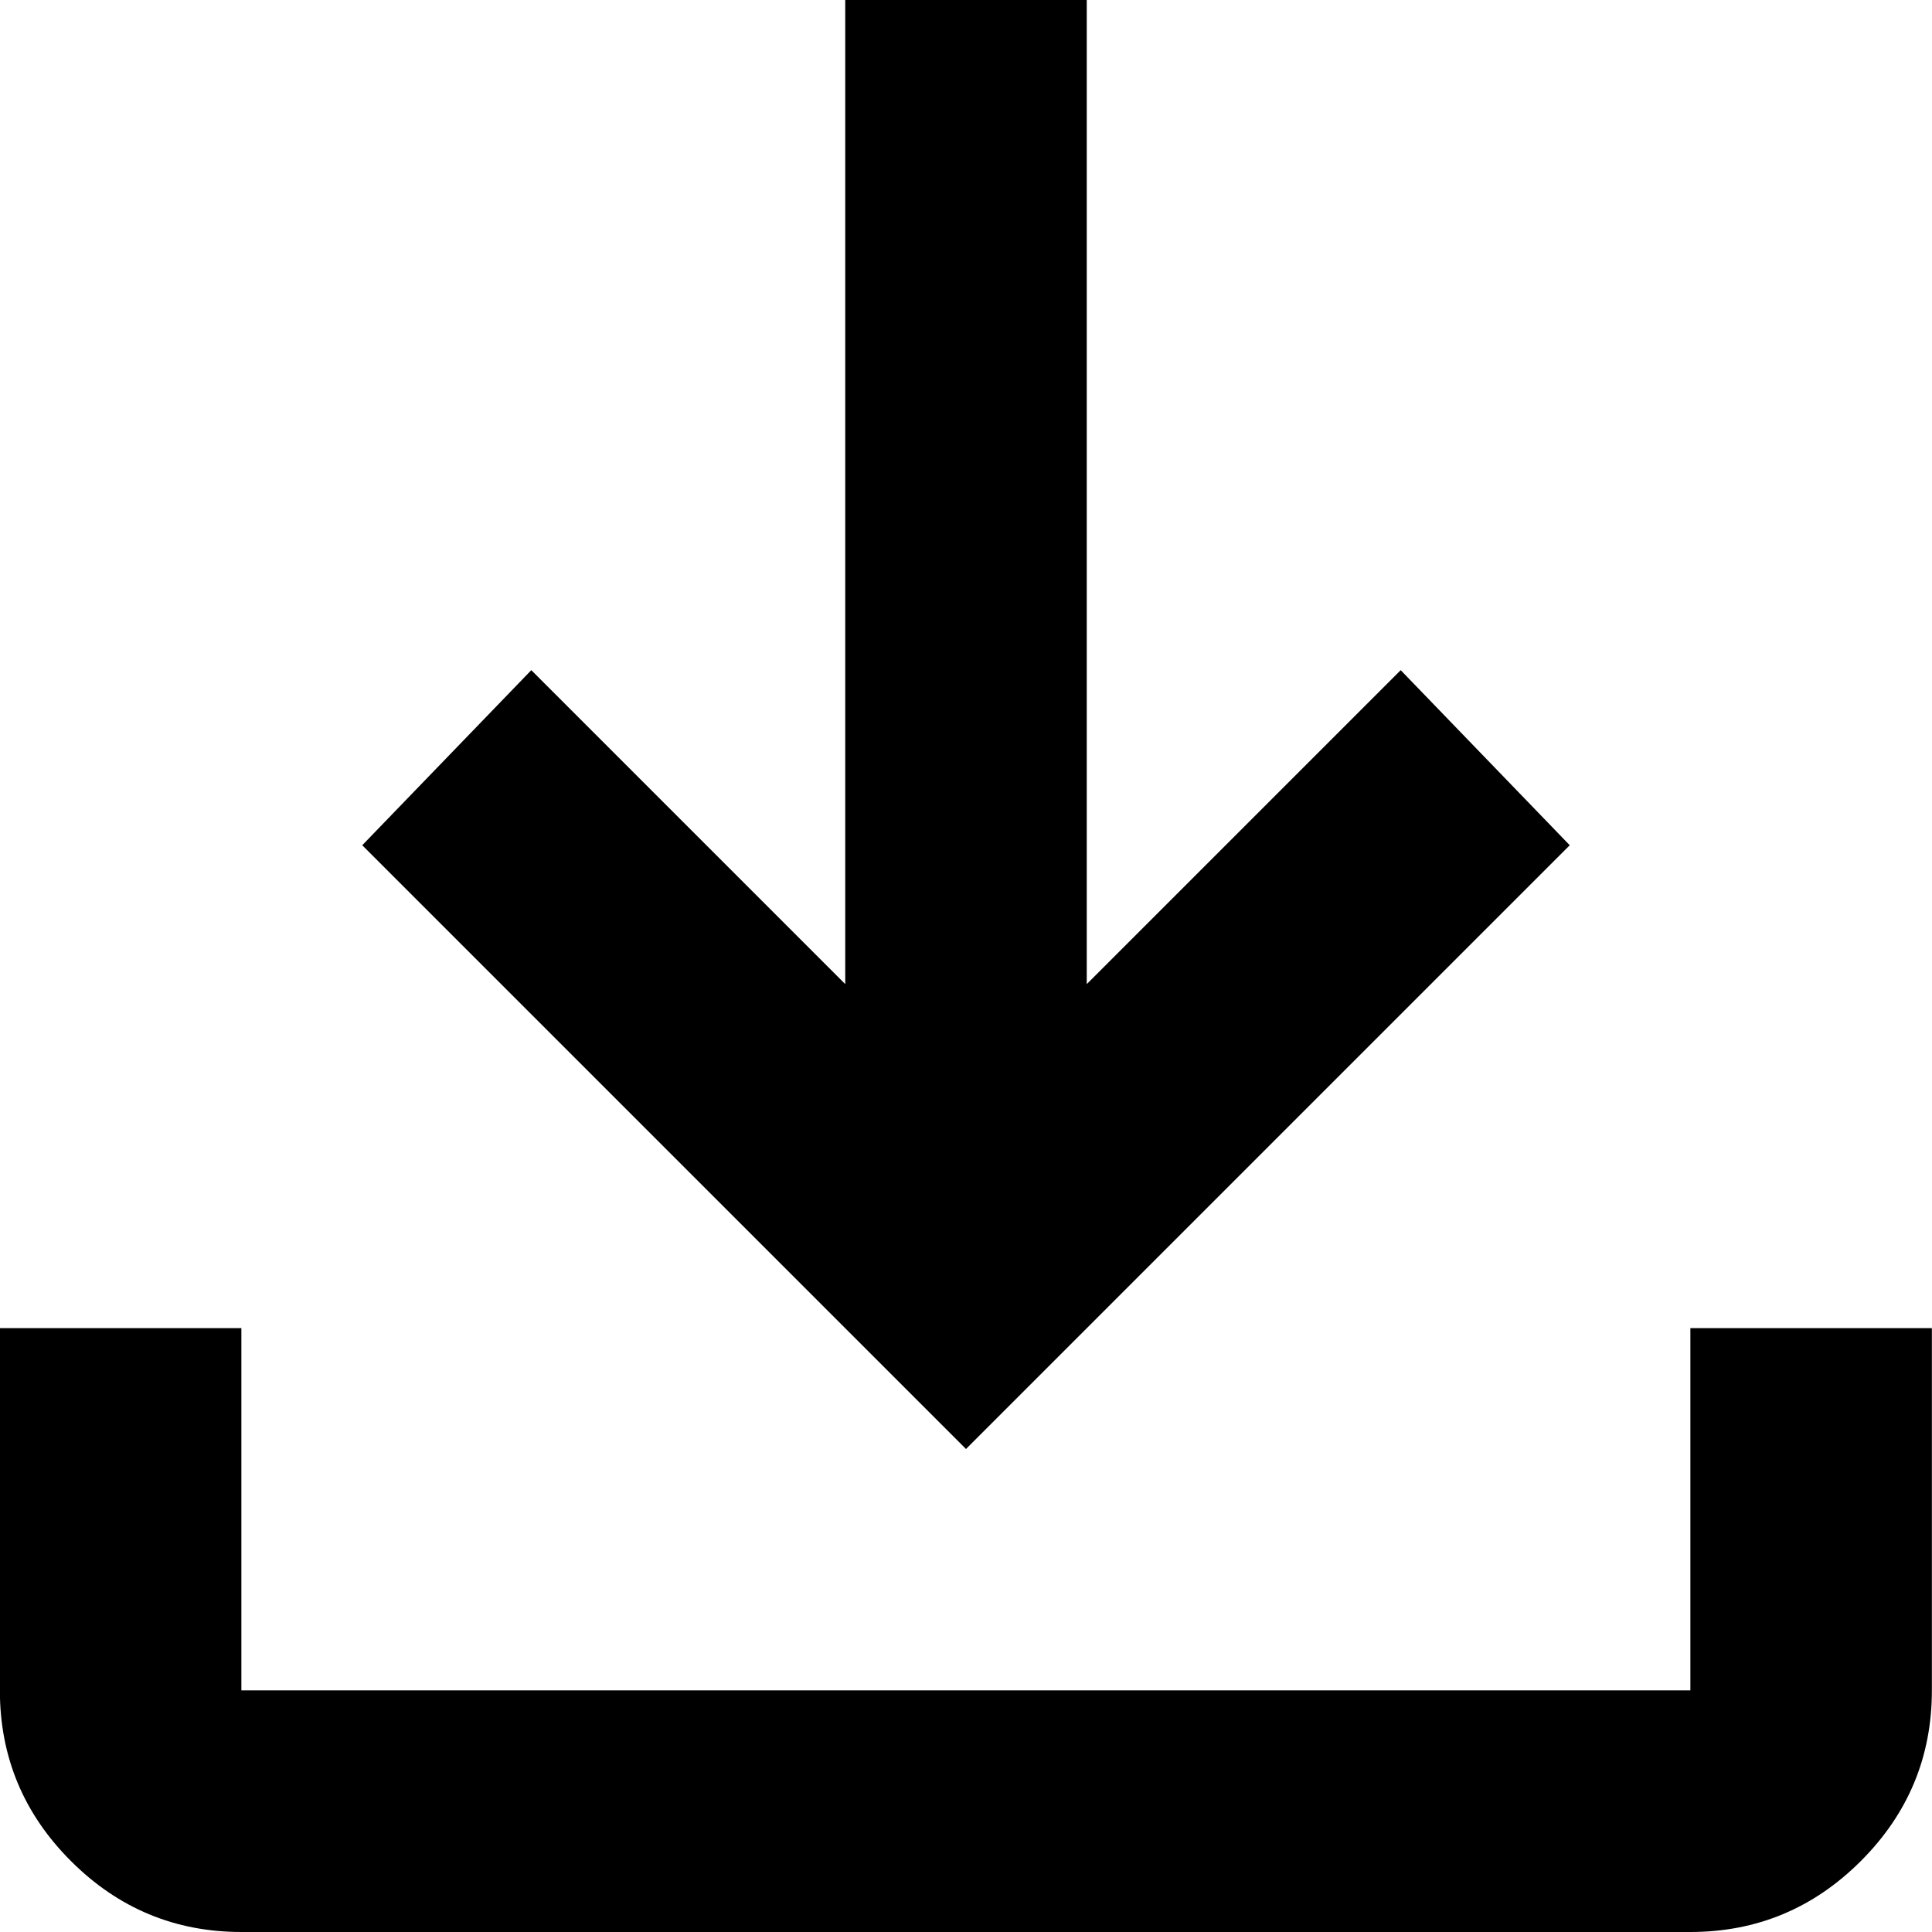
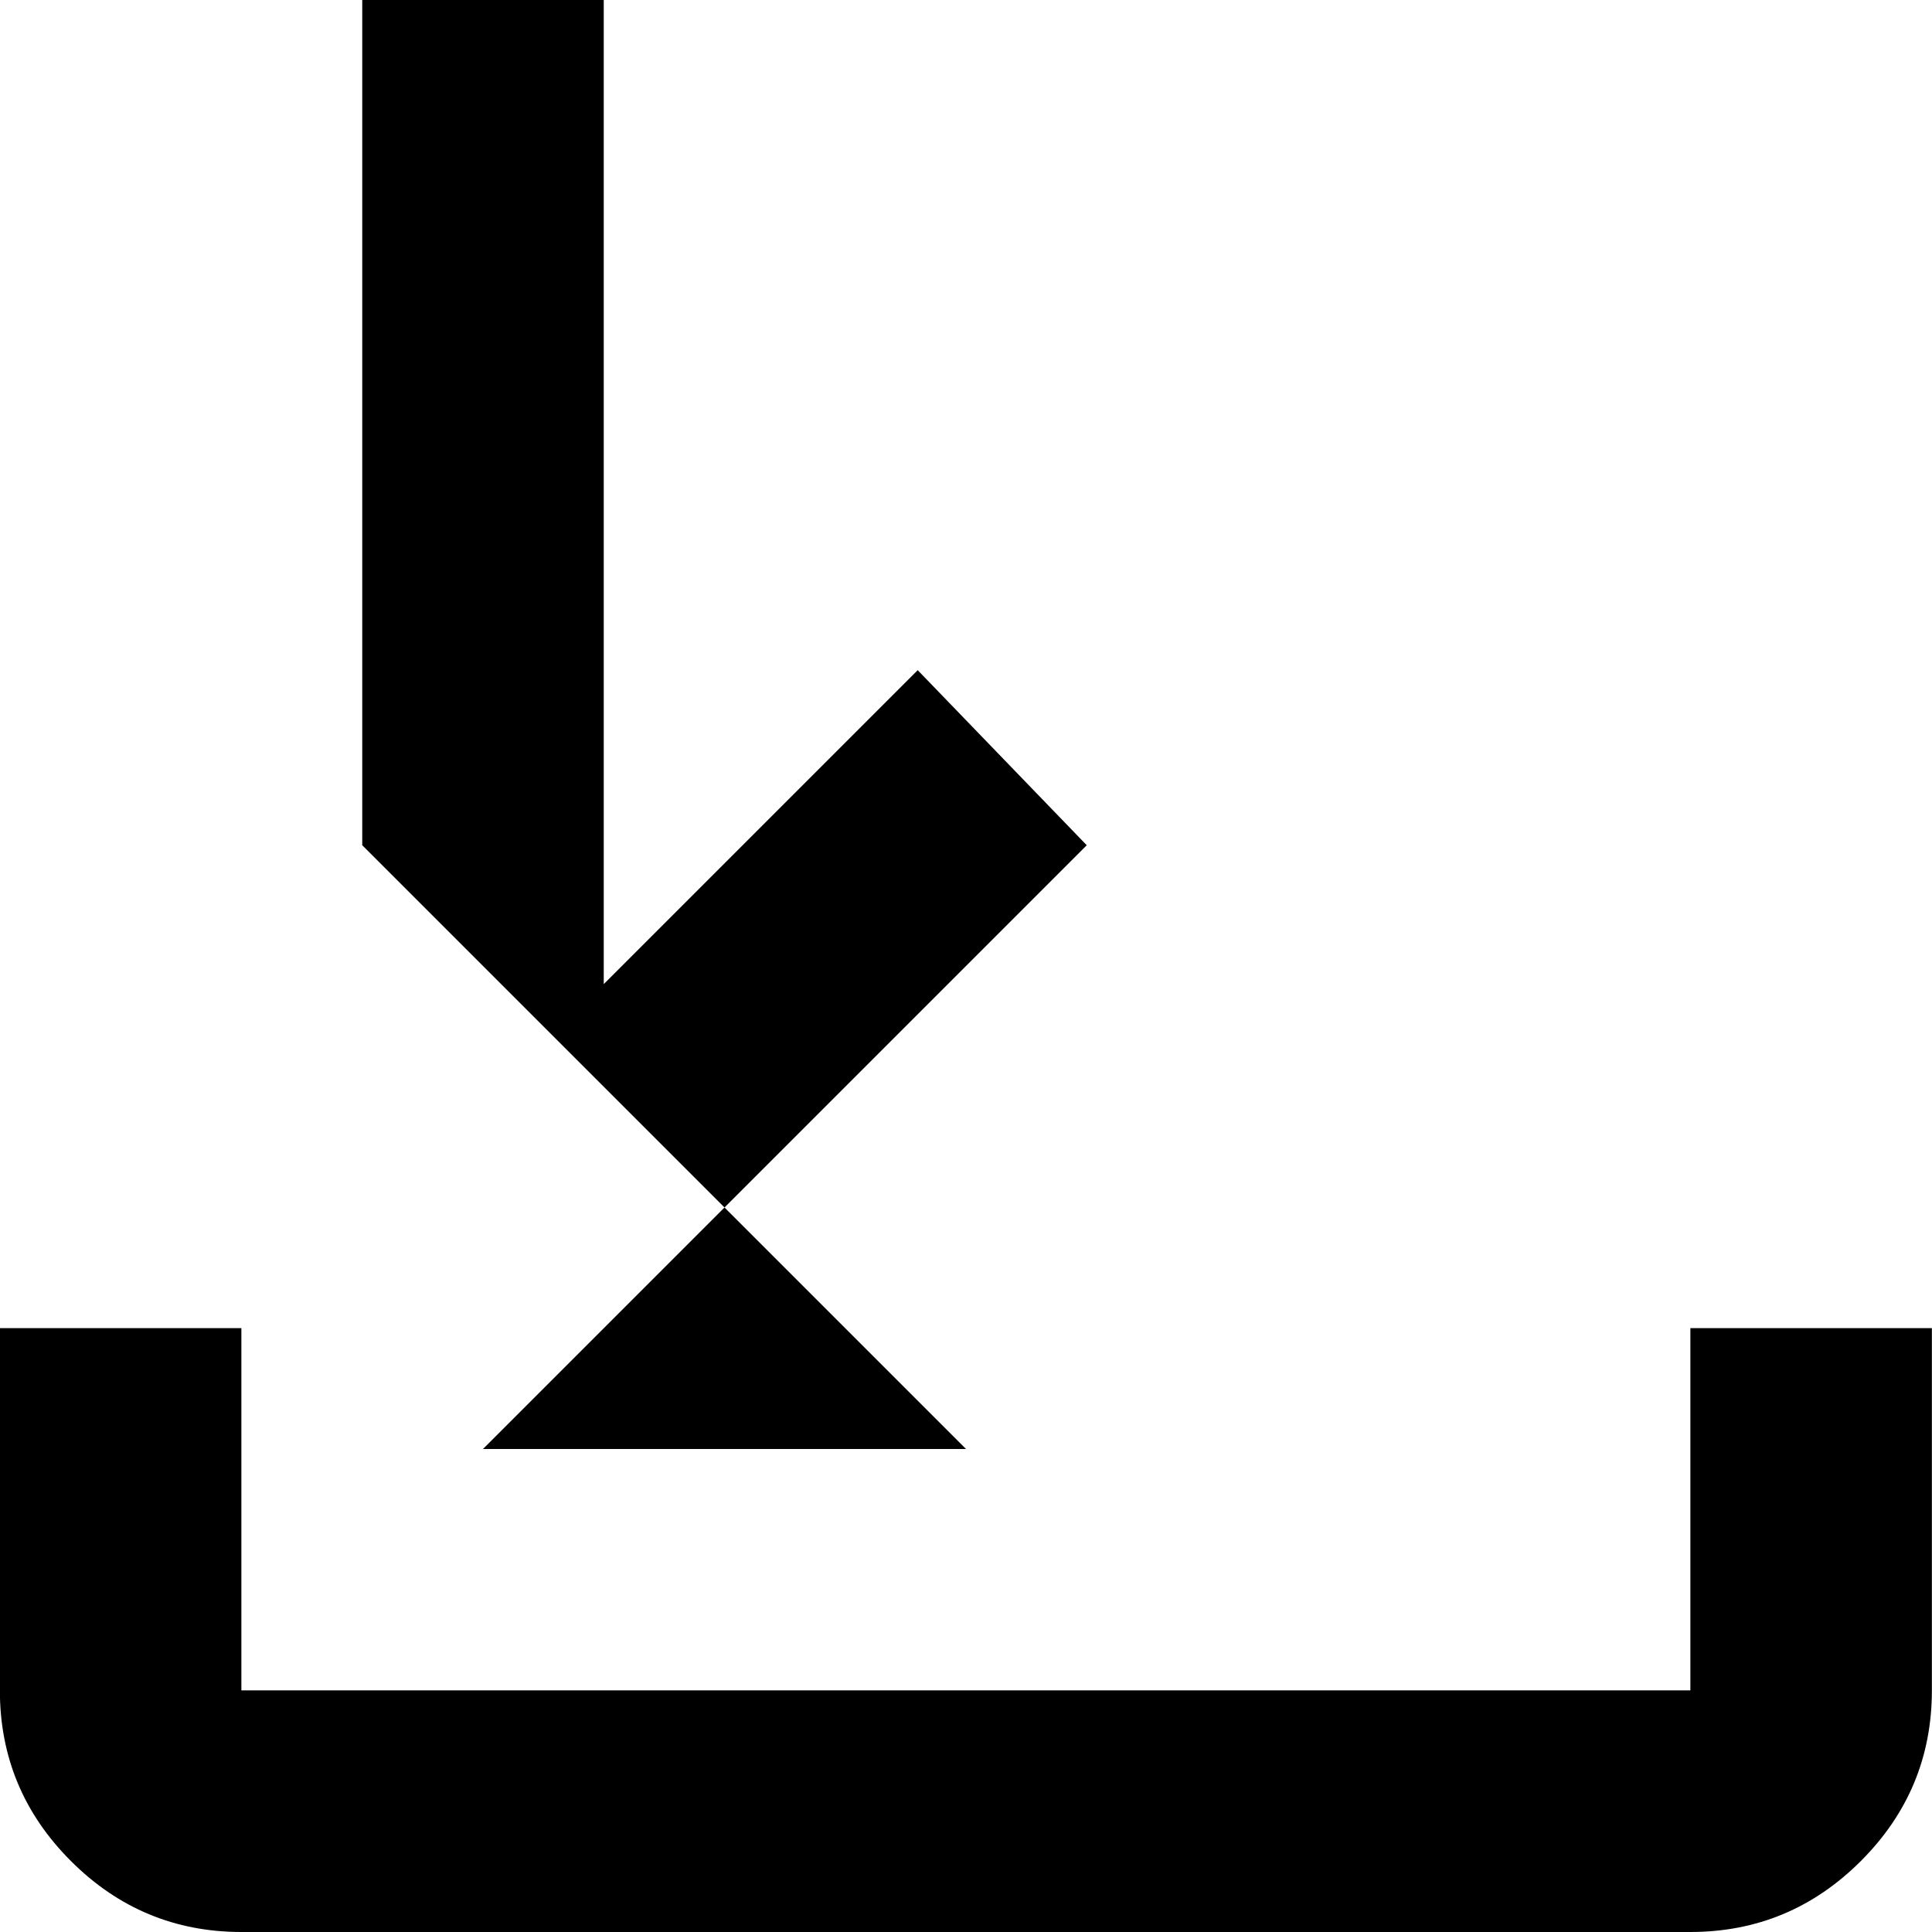
<svg xmlns="http://www.w3.org/2000/svg" viewBox="0 0 16 16">
-   <path d="M2,16c-.55,0-1.021-.196-1.413-.588-.392-.392-.588-.863-.588-1.413v-3h2v3h12v-3h2v3c0,.55-.196,1.021-.588,1.413-.392.392-.863.588-1.413.588H2ZM8,12L3,7l1.4-1.45,2.6,2.6V0h2v8.15l2.6-2.6,1.4,1.45-5,5Z" fill="#000000" />
+   <path d="M2,16c-.55,0-1.021-.196-1.413-.588-.392-.392-.588-.863-.588-1.413v-3h2v3h12v-3h2v3c0,.55-.196,1.021-.588,1.413-.392.392-.863.588-1.413.588H2ZM8,12L3,7V0h2v8.15l2.6-2.6,1.4,1.45-5,5Z" fill="#000000" />
</svg>